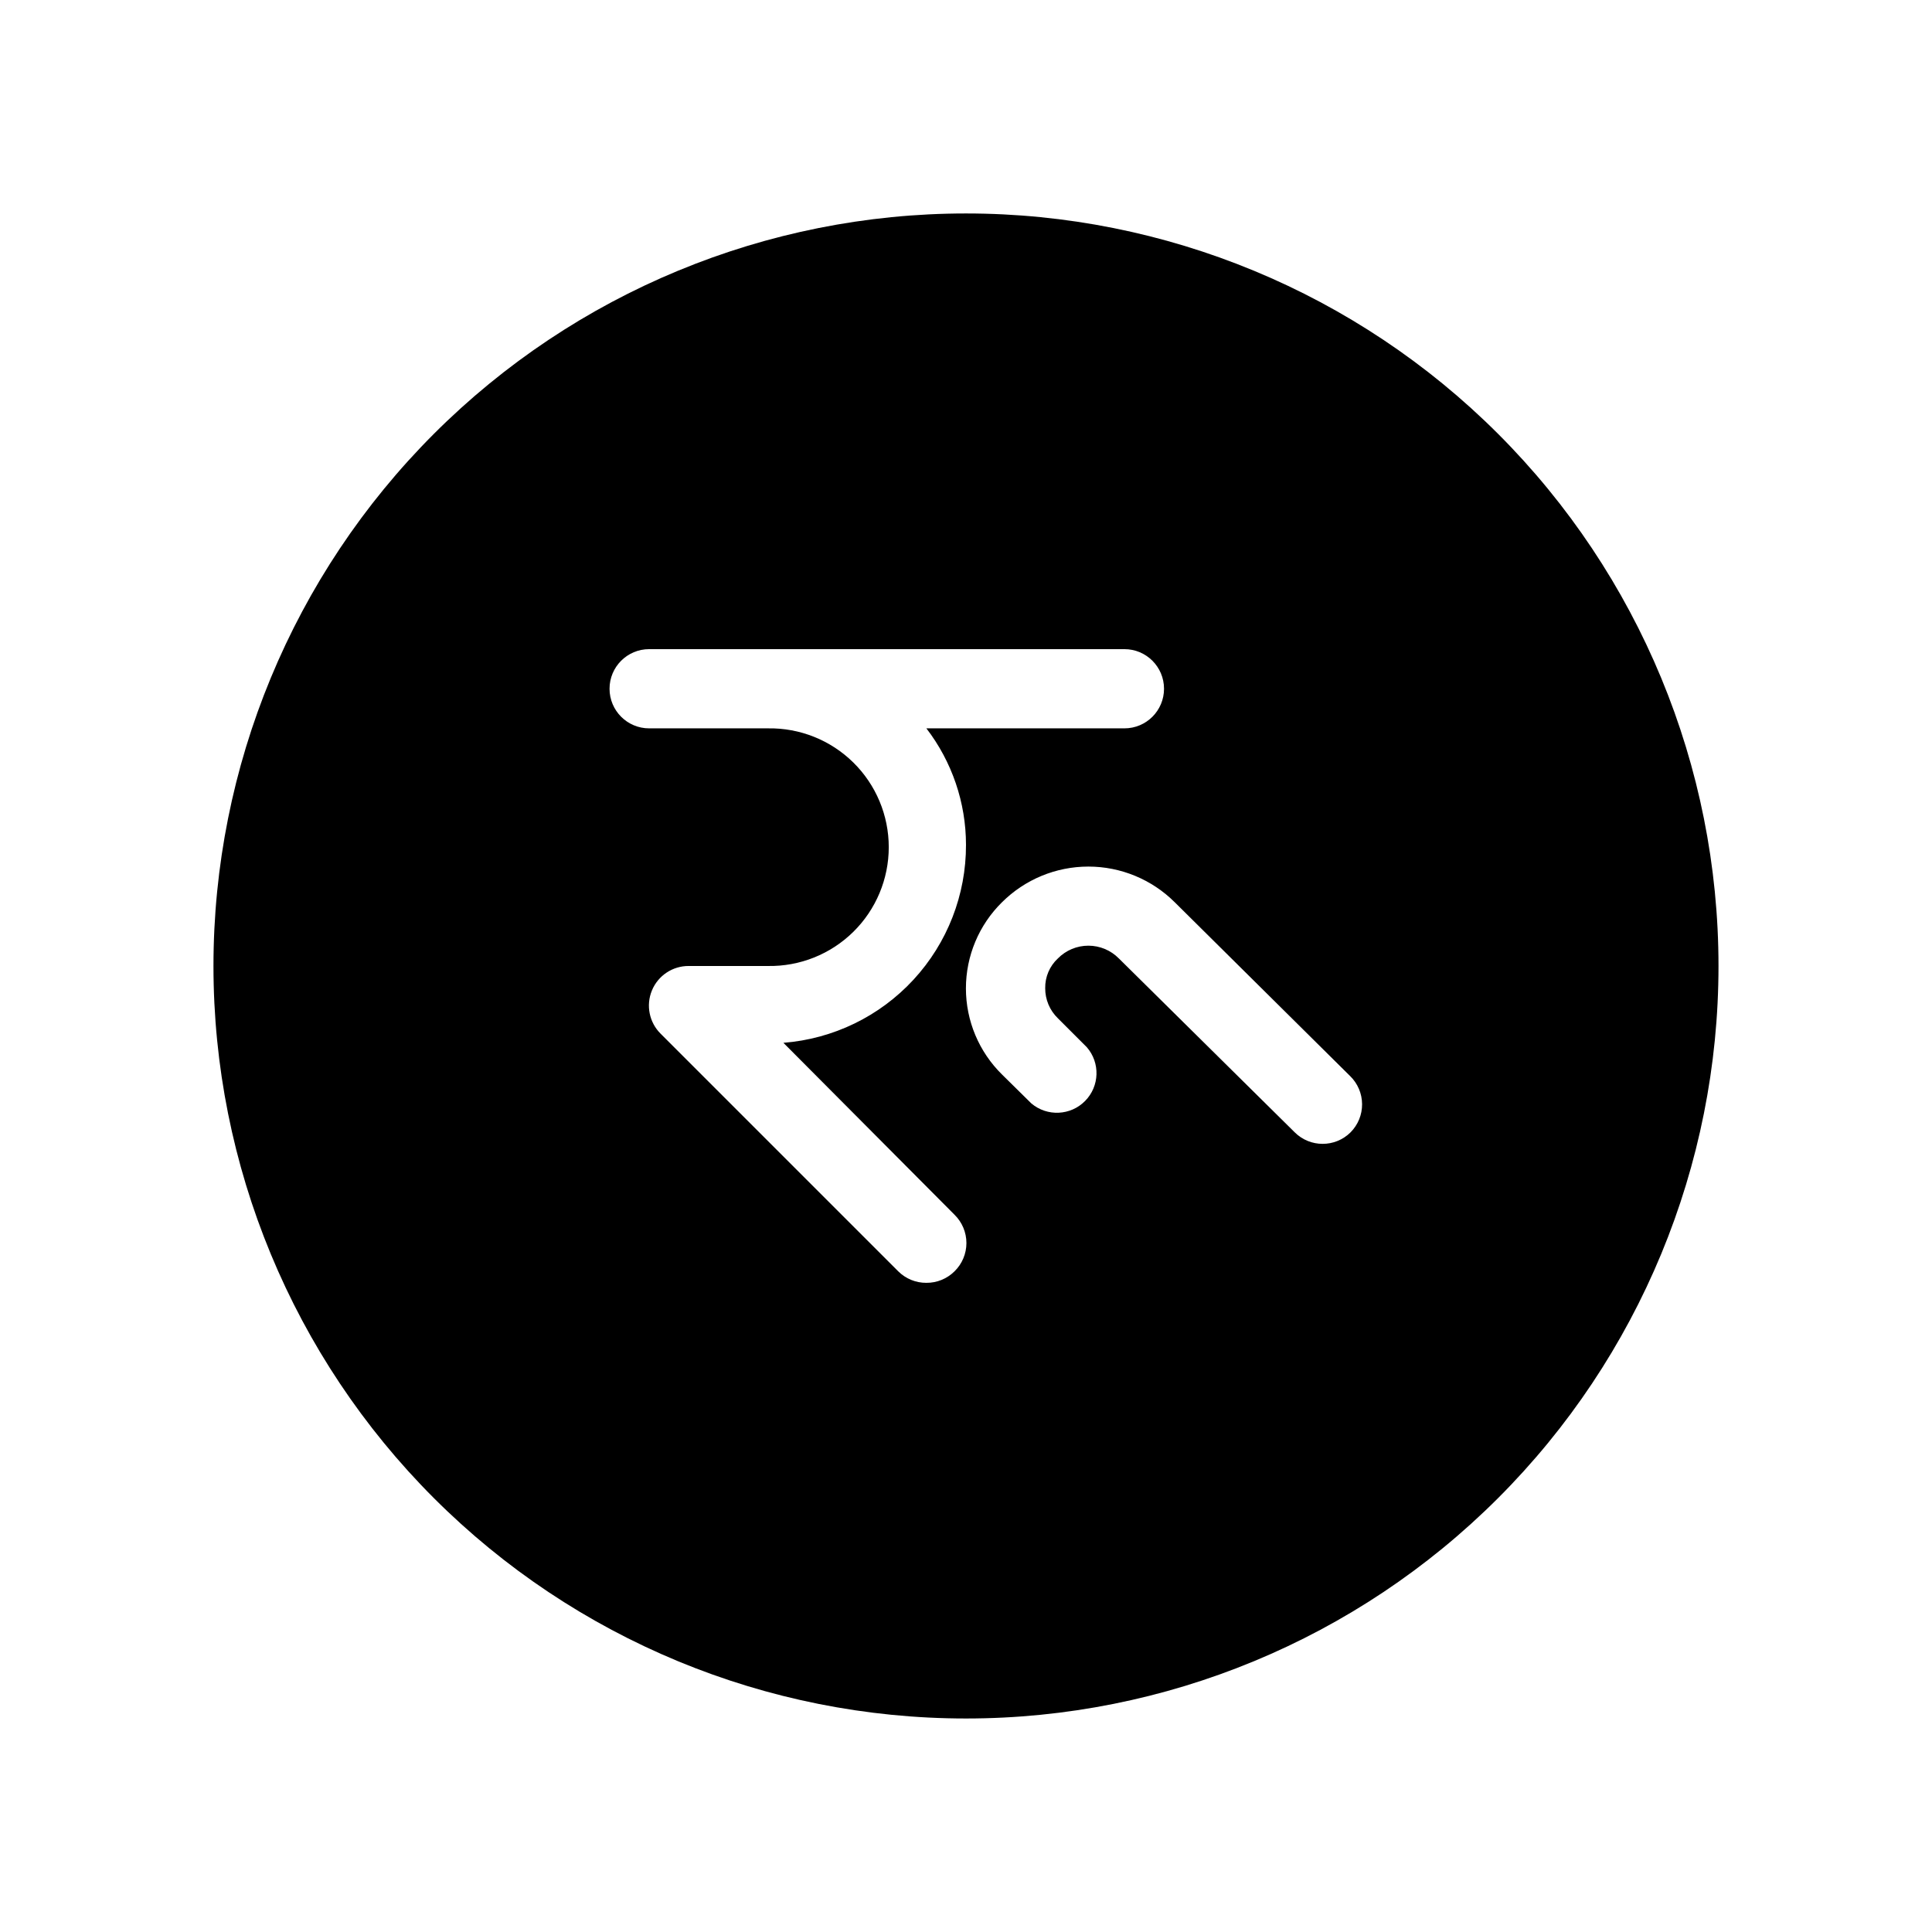
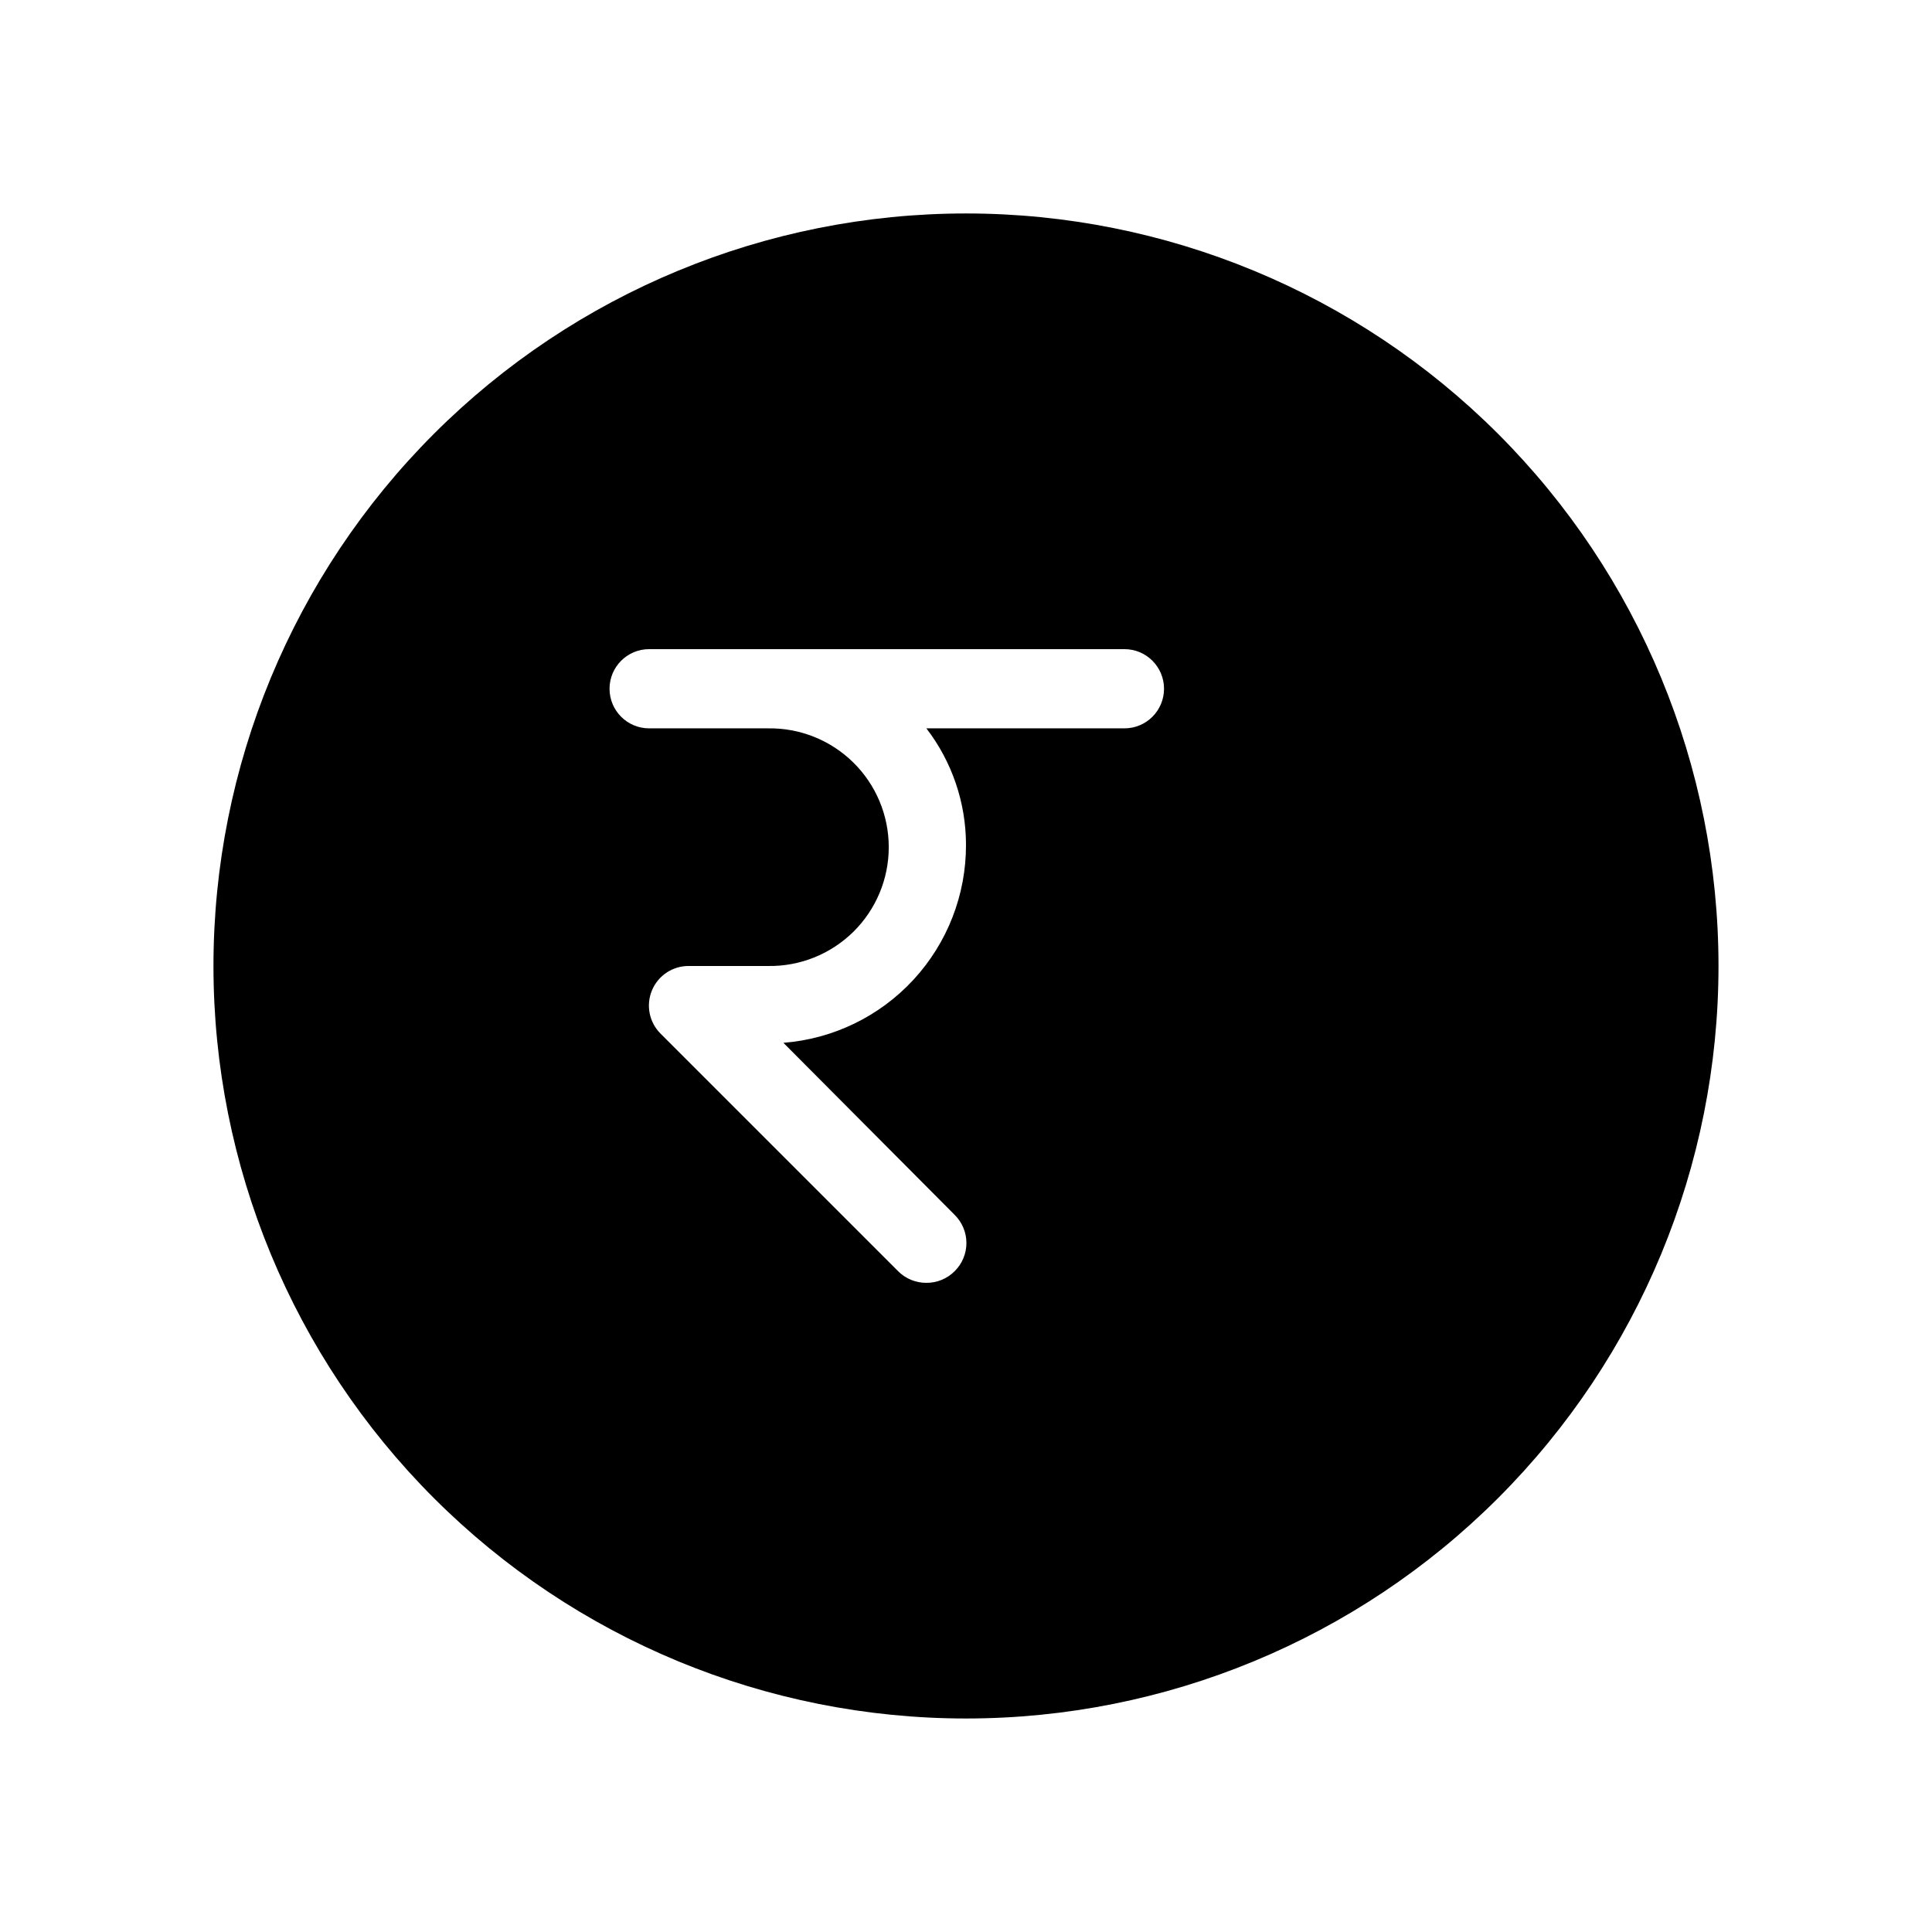
<svg xmlns="http://www.w3.org/2000/svg" fill="#000000" width="800px" height="800px" version="1.1" viewBox="144 144 512 512">
-   <path d="m400 200.57c-52.891 0-103.62 21.012-141.02 58.41s-58.41 88.125-58.41 141.02 21.012 103.61 58.41 141.01c37.398 37.402 88.125 58.41 141.02 58.41s103.61-21.008 141.01-58.41c37.402-37.398 58.41-88.121 58.41-141.01s-21.008-103.62-58.41-141.02c-37.398-37.398-88.121-58.41-141.01-58.41zm-3.043 280.35h-0.004c-1.98 1.965-4.66 3.062-7.449 3.043-2.793 0.02-5.473-1.078-7.453-3.043l-62.977-62.977c-3.027-3-3.938-7.539-2.301-11.477 1.633-3.938 5.488-6.496 9.754-6.469h20.992c8.441 0.141 16.586-3.117 22.605-9.035 6.019-5.922 9.406-14.012 9.406-22.453 0-8.445-3.387-16.535-9.406-22.453-6.019-5.922-14.164-9.176-22.605-9.035h-31.488c-5.797 0-10.496-4.699-10.496-10.496s4.699-10.496 10.496-10.496h125.95c5.797 0 10.496 4.699 10.496 10.496s-4.699 10.496-10.496 10.496h-52.48c6.797 8.848 10.488 19.695 10.496 30.855 0.039 13.238-4.926 26.004-13.898 35.734-8.973 9.734-21.293 15.715-34.488 16.746l45.344 45.555h-0.004c2.019 1.973 3.16 4.68 3.16 7.504s-1.141 5.531-3.16 7.504zm104.96-36.84h-0.004c-4.094 4.07-10.703 4.07-14.797 0l-46.602-46.078h-0.004c-2.129-2.168-5.043-3.387-8.082-3.387-3.039 0-5.949 1.219-8.082 3.387-2.184 2.027-3.406 4.891-3.356 7.871-0.016 3.008 1.195 5.887 3.356 7.977l7.664 7.664c3.598 4.137 3.402 10.352-0.449 14.254-3.848 3.906-10.055 4.188-14.246 0.648l-7.766-7.66c-6.121-6.019-9.57-14.242-9.57-22.828 0-8.586 3.449-16.812 9.57-22.828 6.078-6.051 14.305-9.449 22.879-9.449 8.578 0 16.805 3.398 22.883 9.449l46.496 46.078v-0.004c2.004 1.957 3.141 4.633 3.16 7.434 0.02 2.797-1.082 5.488-3.055 7.473z" />
+   <path d="m400 200.57c-52.891 0-103.62 21.012-141.02 58.41s-58.41 88.125-58.41 141.02 21.012 103.61 58.41 141.01c37.398 37.402 88.125 58.41 141.02 58.41s103.61-21.008 141.01-58.41c37.402-37.398 58.41-88.121 58.41-141.01s-21.008-103.62-58.41-141.02c-37.398-37.398-88.121-58.41-141.01-58.41zm-3.043 280.35h-0.004c-1.98 1.965-4.66 3.062-7.449 3.043-2.793 0.02-5.473-1.078-7.453-3.043l-62.977-62.977c-3.027-3-3.938-7.539-2.301-11.477 1.633-3.938 5.488-6.496 9.754-6.469h20.992c8.441 0.141 16.586-3.117 22.605-9.035 6.019-5.922 9.406-14.012 9.406-22.453 0-8.445-3.387-16.535-9.406-22.453-6.019-5.922-14.164-9.176-22.605-9.035h-31.488c-5.797 0-10.496-4.699-10.496-10.496s4.699-10.496 10.496-10.496h125.95c5.797 0 10.496 4.699 10.496 10.496s-4.699 10.496-10.496 10.496h-52.48c6.797 8.848 10.488 19.695 10.496 30.855 0.039 13.238-4.926 26.004-13.898 35.734-8.973 9.734-21.293 15.715-34.488 16.746l45.344 45.555h-0.004c2.019 1.973 3.16 4.68 3.16 7.504s-1.141 5.531-3.16 7.504zm104.96-36.84h-0.004c-4.094 4.07-10.703 4.07-14.797 0l-46.602-46.078h-0.004c-2.129-2.168-5.043-3.387-8.082-3.387-3.039 0-5.949 1.219-8.082 3.387-2.184 2.027-3.406 4.891-3.356 7.871-0.016 3.008 1.195 5.887 3.356 7.977l7.664 7.664c3.598 4.137 3.402 10.352-0.449 14.254-3.848 3.906-10.055 4.188-14.246 0.648l-7.766-7.66l46.496 46.078v-0.004c2.004 1.957 3.141 4.633 3.16 7.434 0.02 2.797-1.082 5.488-3.055 7.473z" />
</svg>